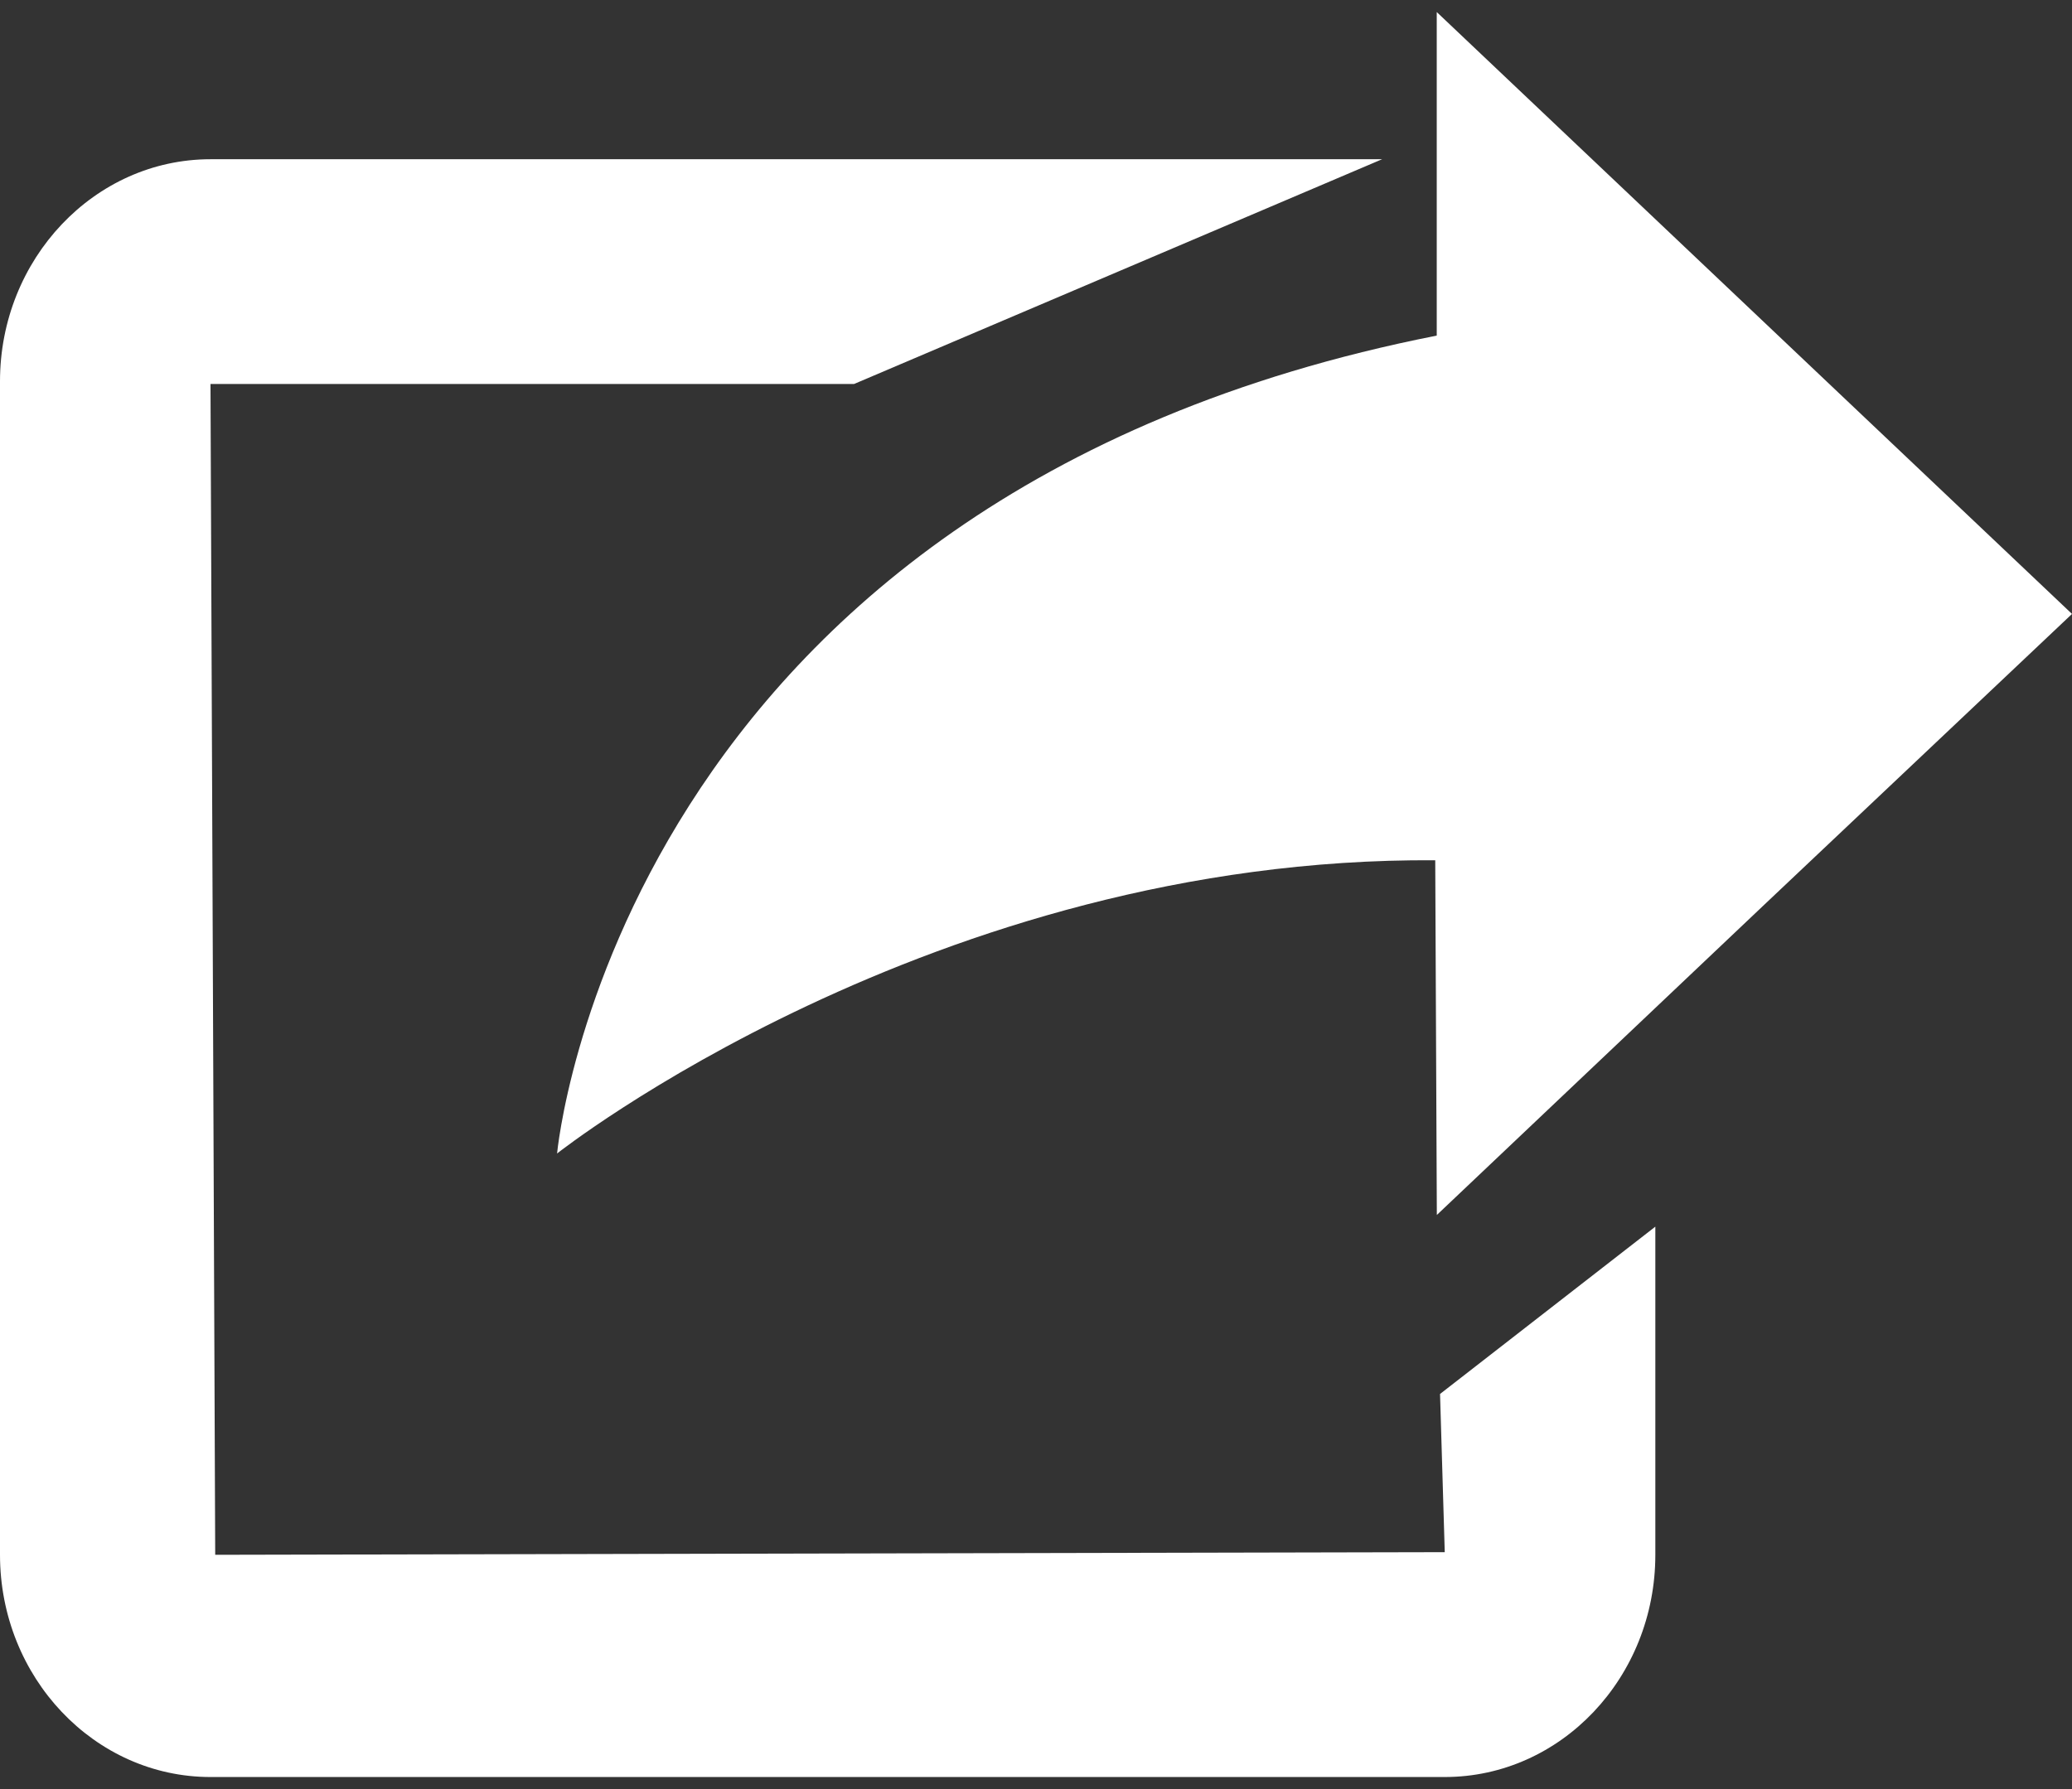
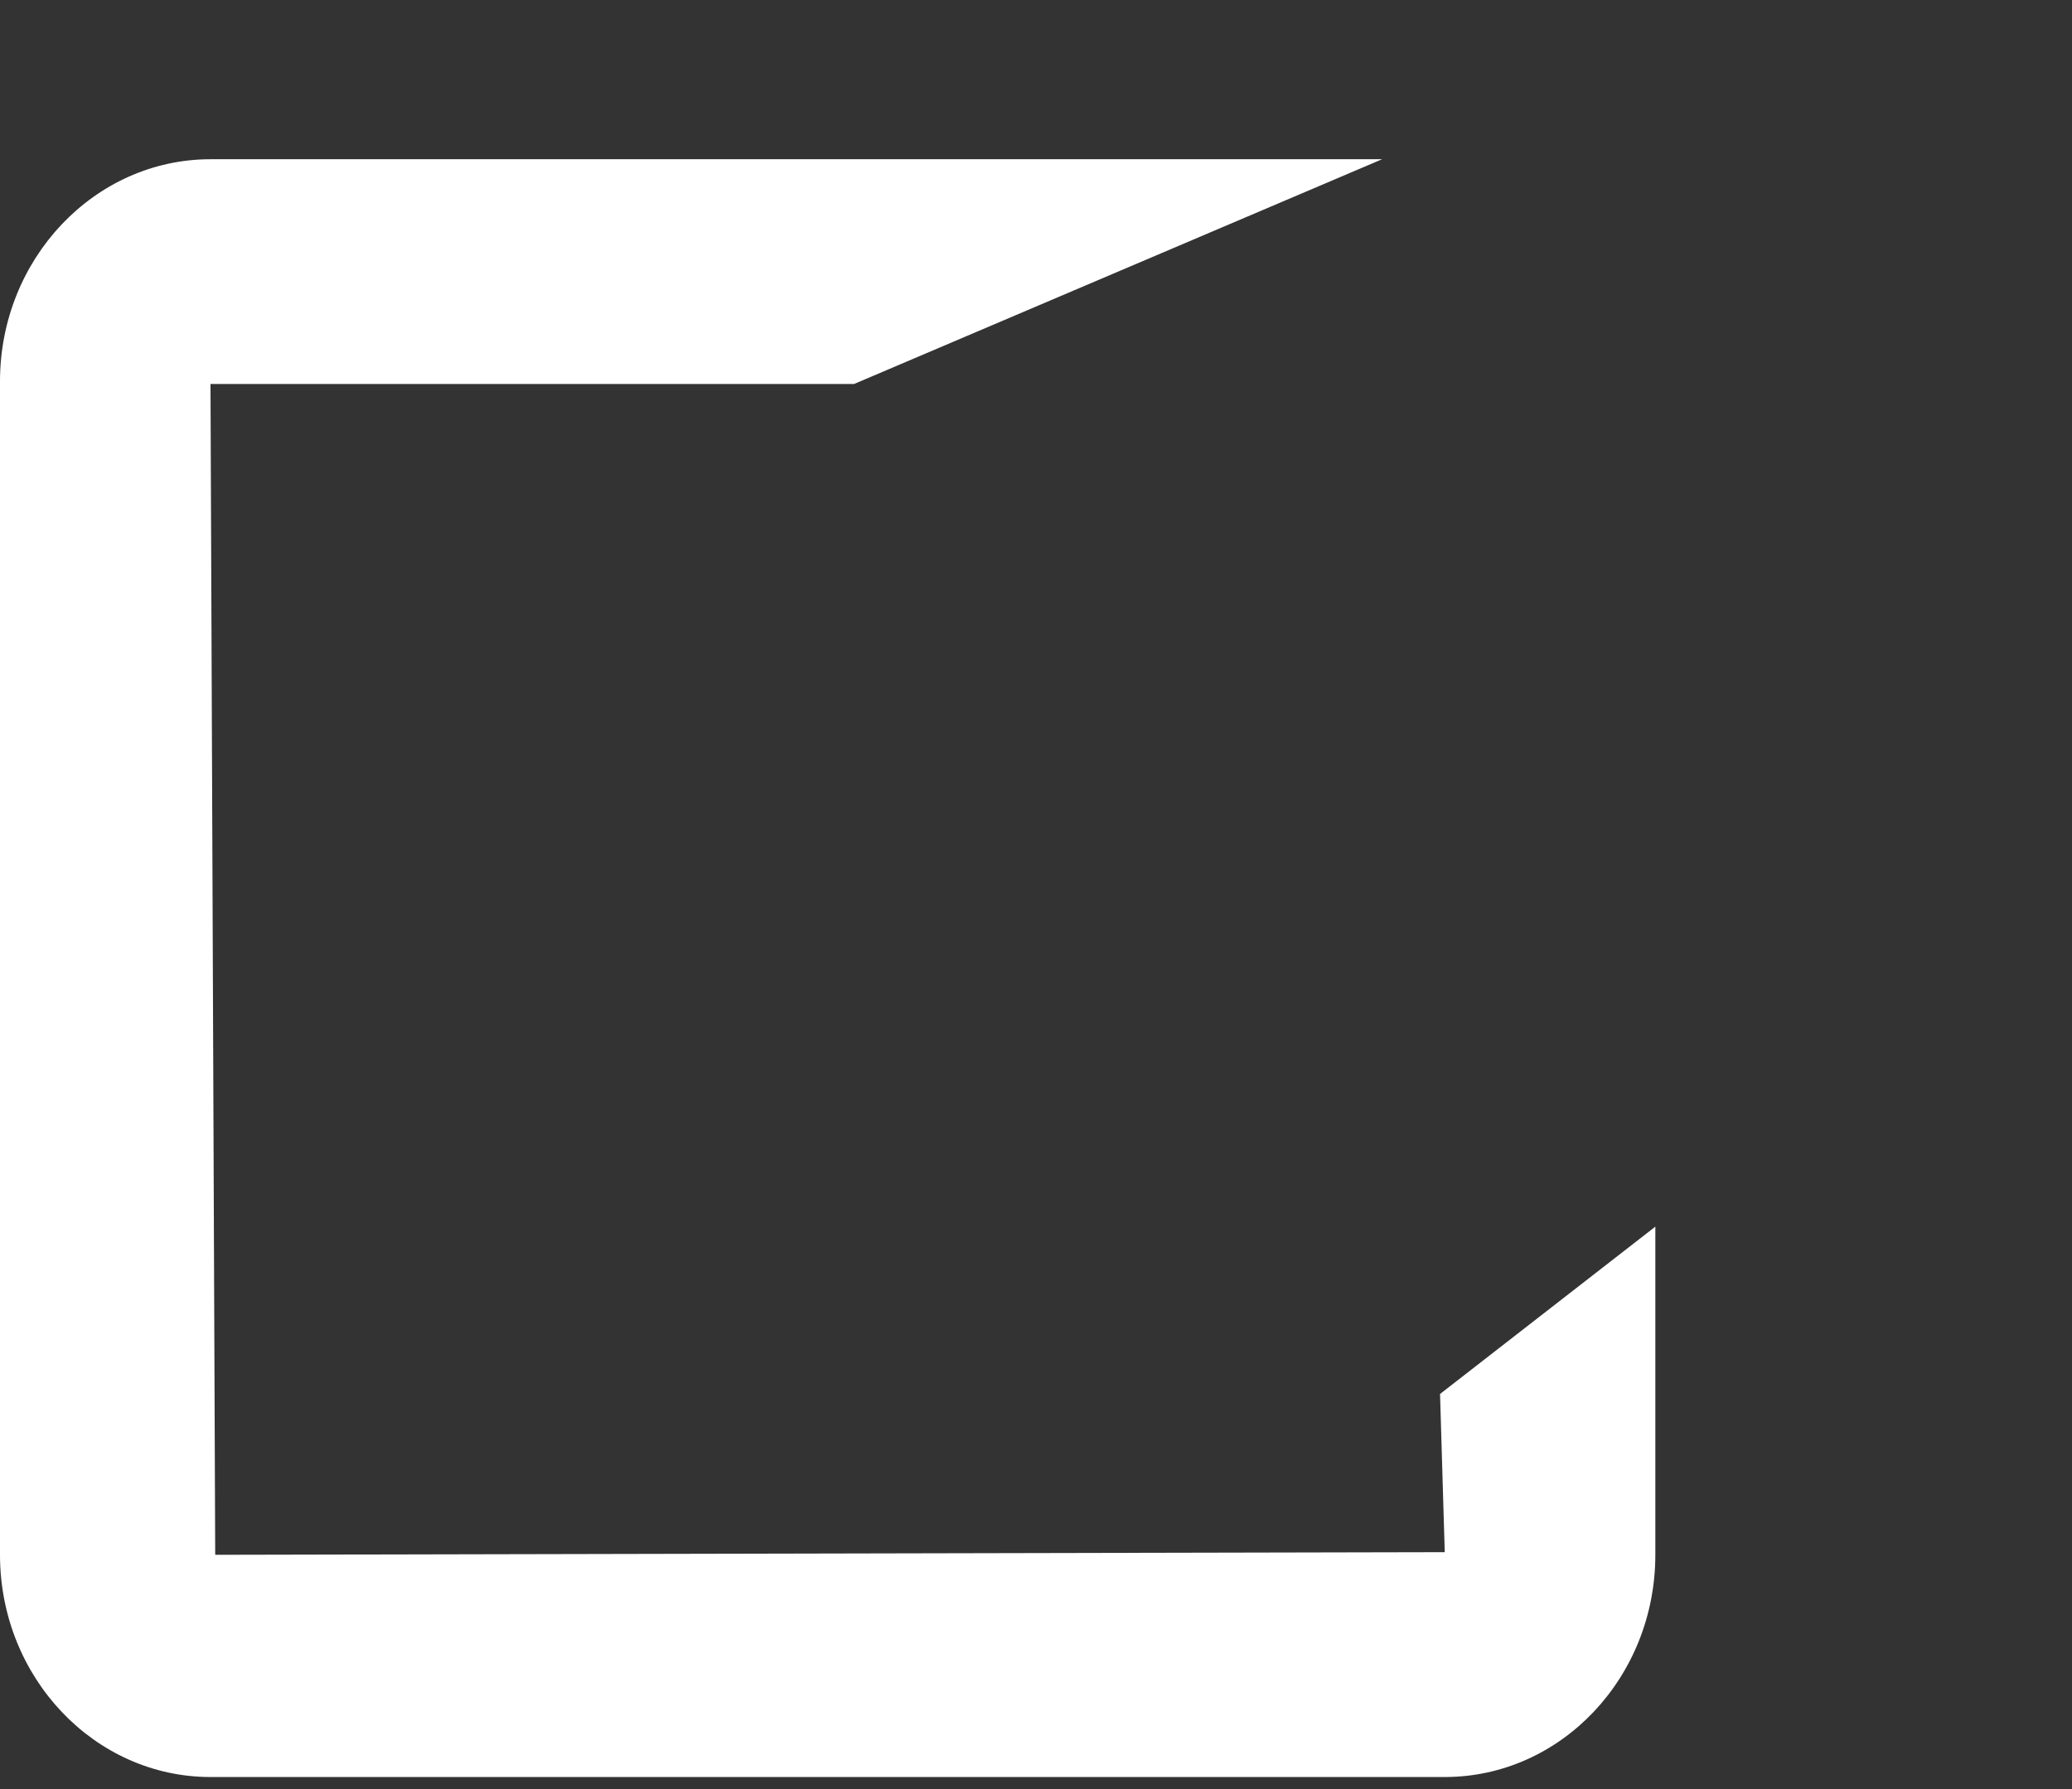
<svg xmlns="http://www.w3.org/2000/svg" width="22" height="19" viewBox="0 0 22 19">
  <rect x="0" y="0" width="22" height="19" fill="#333333" stroke="none" />
  <g fill="#fff" fill-rule="nonzero">
    <path d="M15.34 18.872H2.235C1.003 18.872 0 17.814 0 16.512V4.05c0-1.3 1.003-2.359 2.235-2.359h12.44L9.068 4.078H2.235l.05 12.434 13.055-.028-.05-1.68 2.286-1.777v3.485c0 1.302-1.002 2.36-2.236 2.36z" />
-     <path d="M15.256 12.903l-.017-3.767C9.903 9.1 5.915 12.25 5.915 12.25s.632-6.968 9.34-8.686V.128L22 6.52l-3.28 3.1-3.464 3.283z" />
  </g>
</svg>